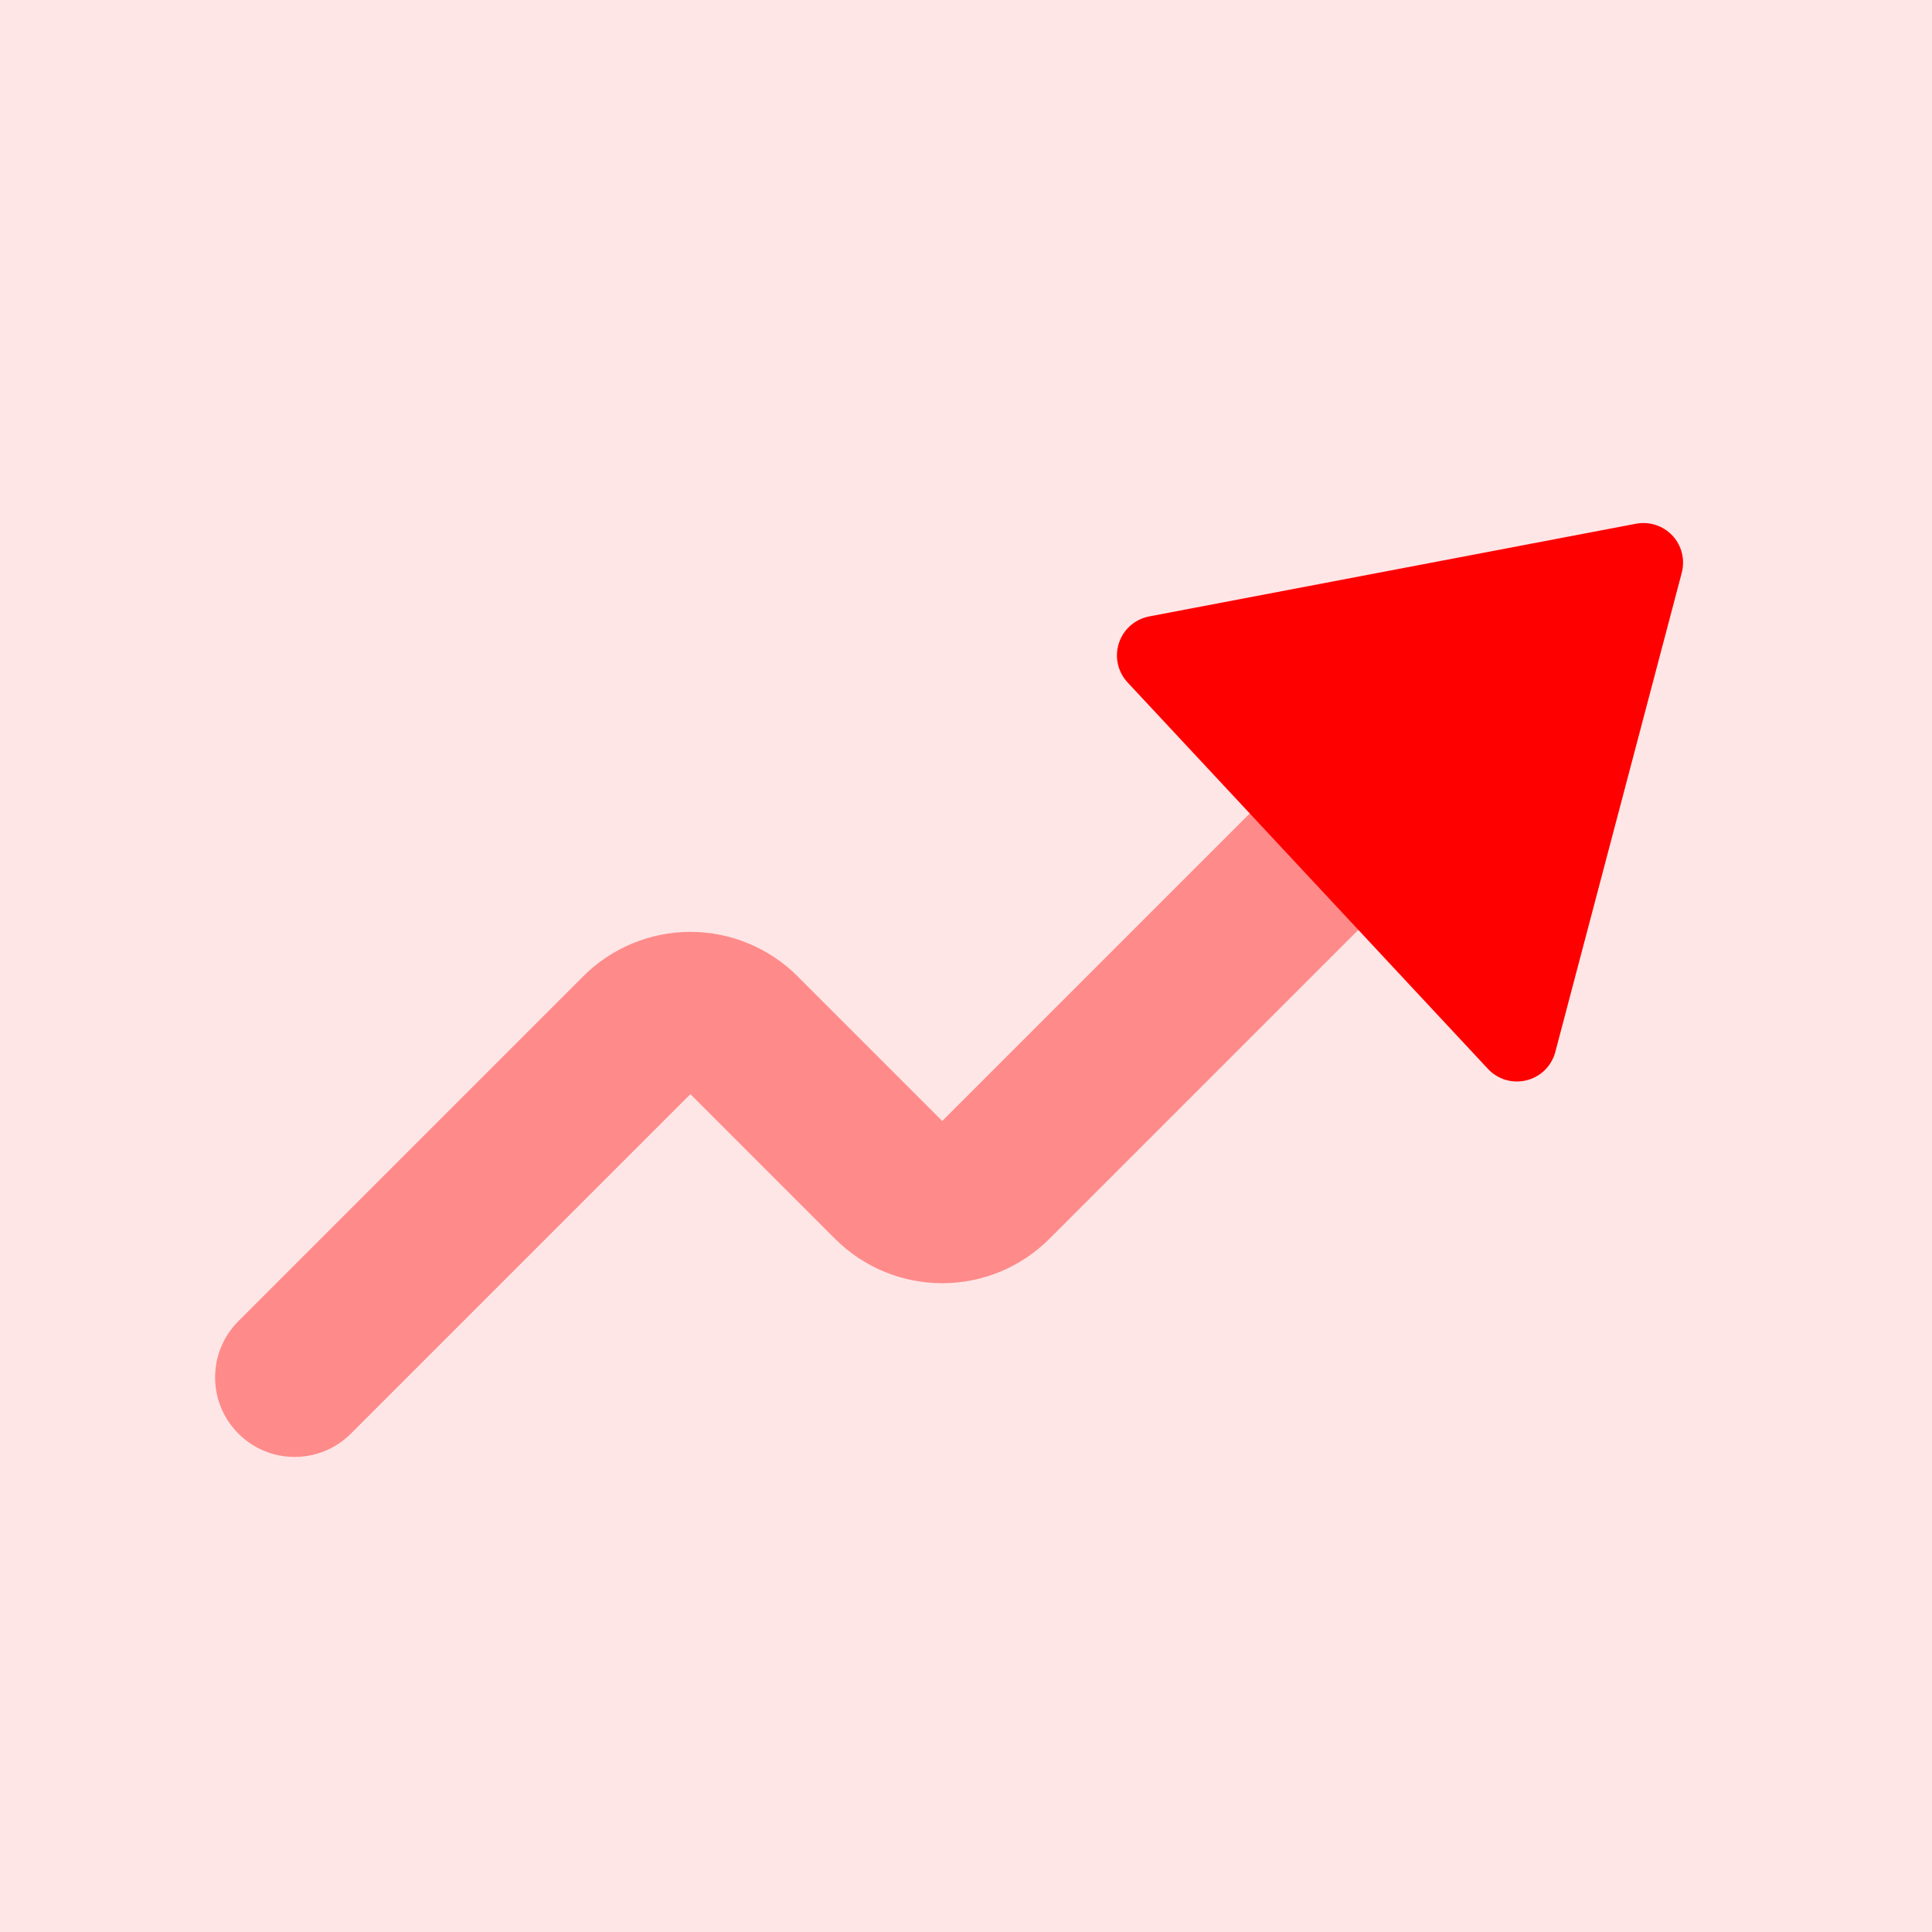
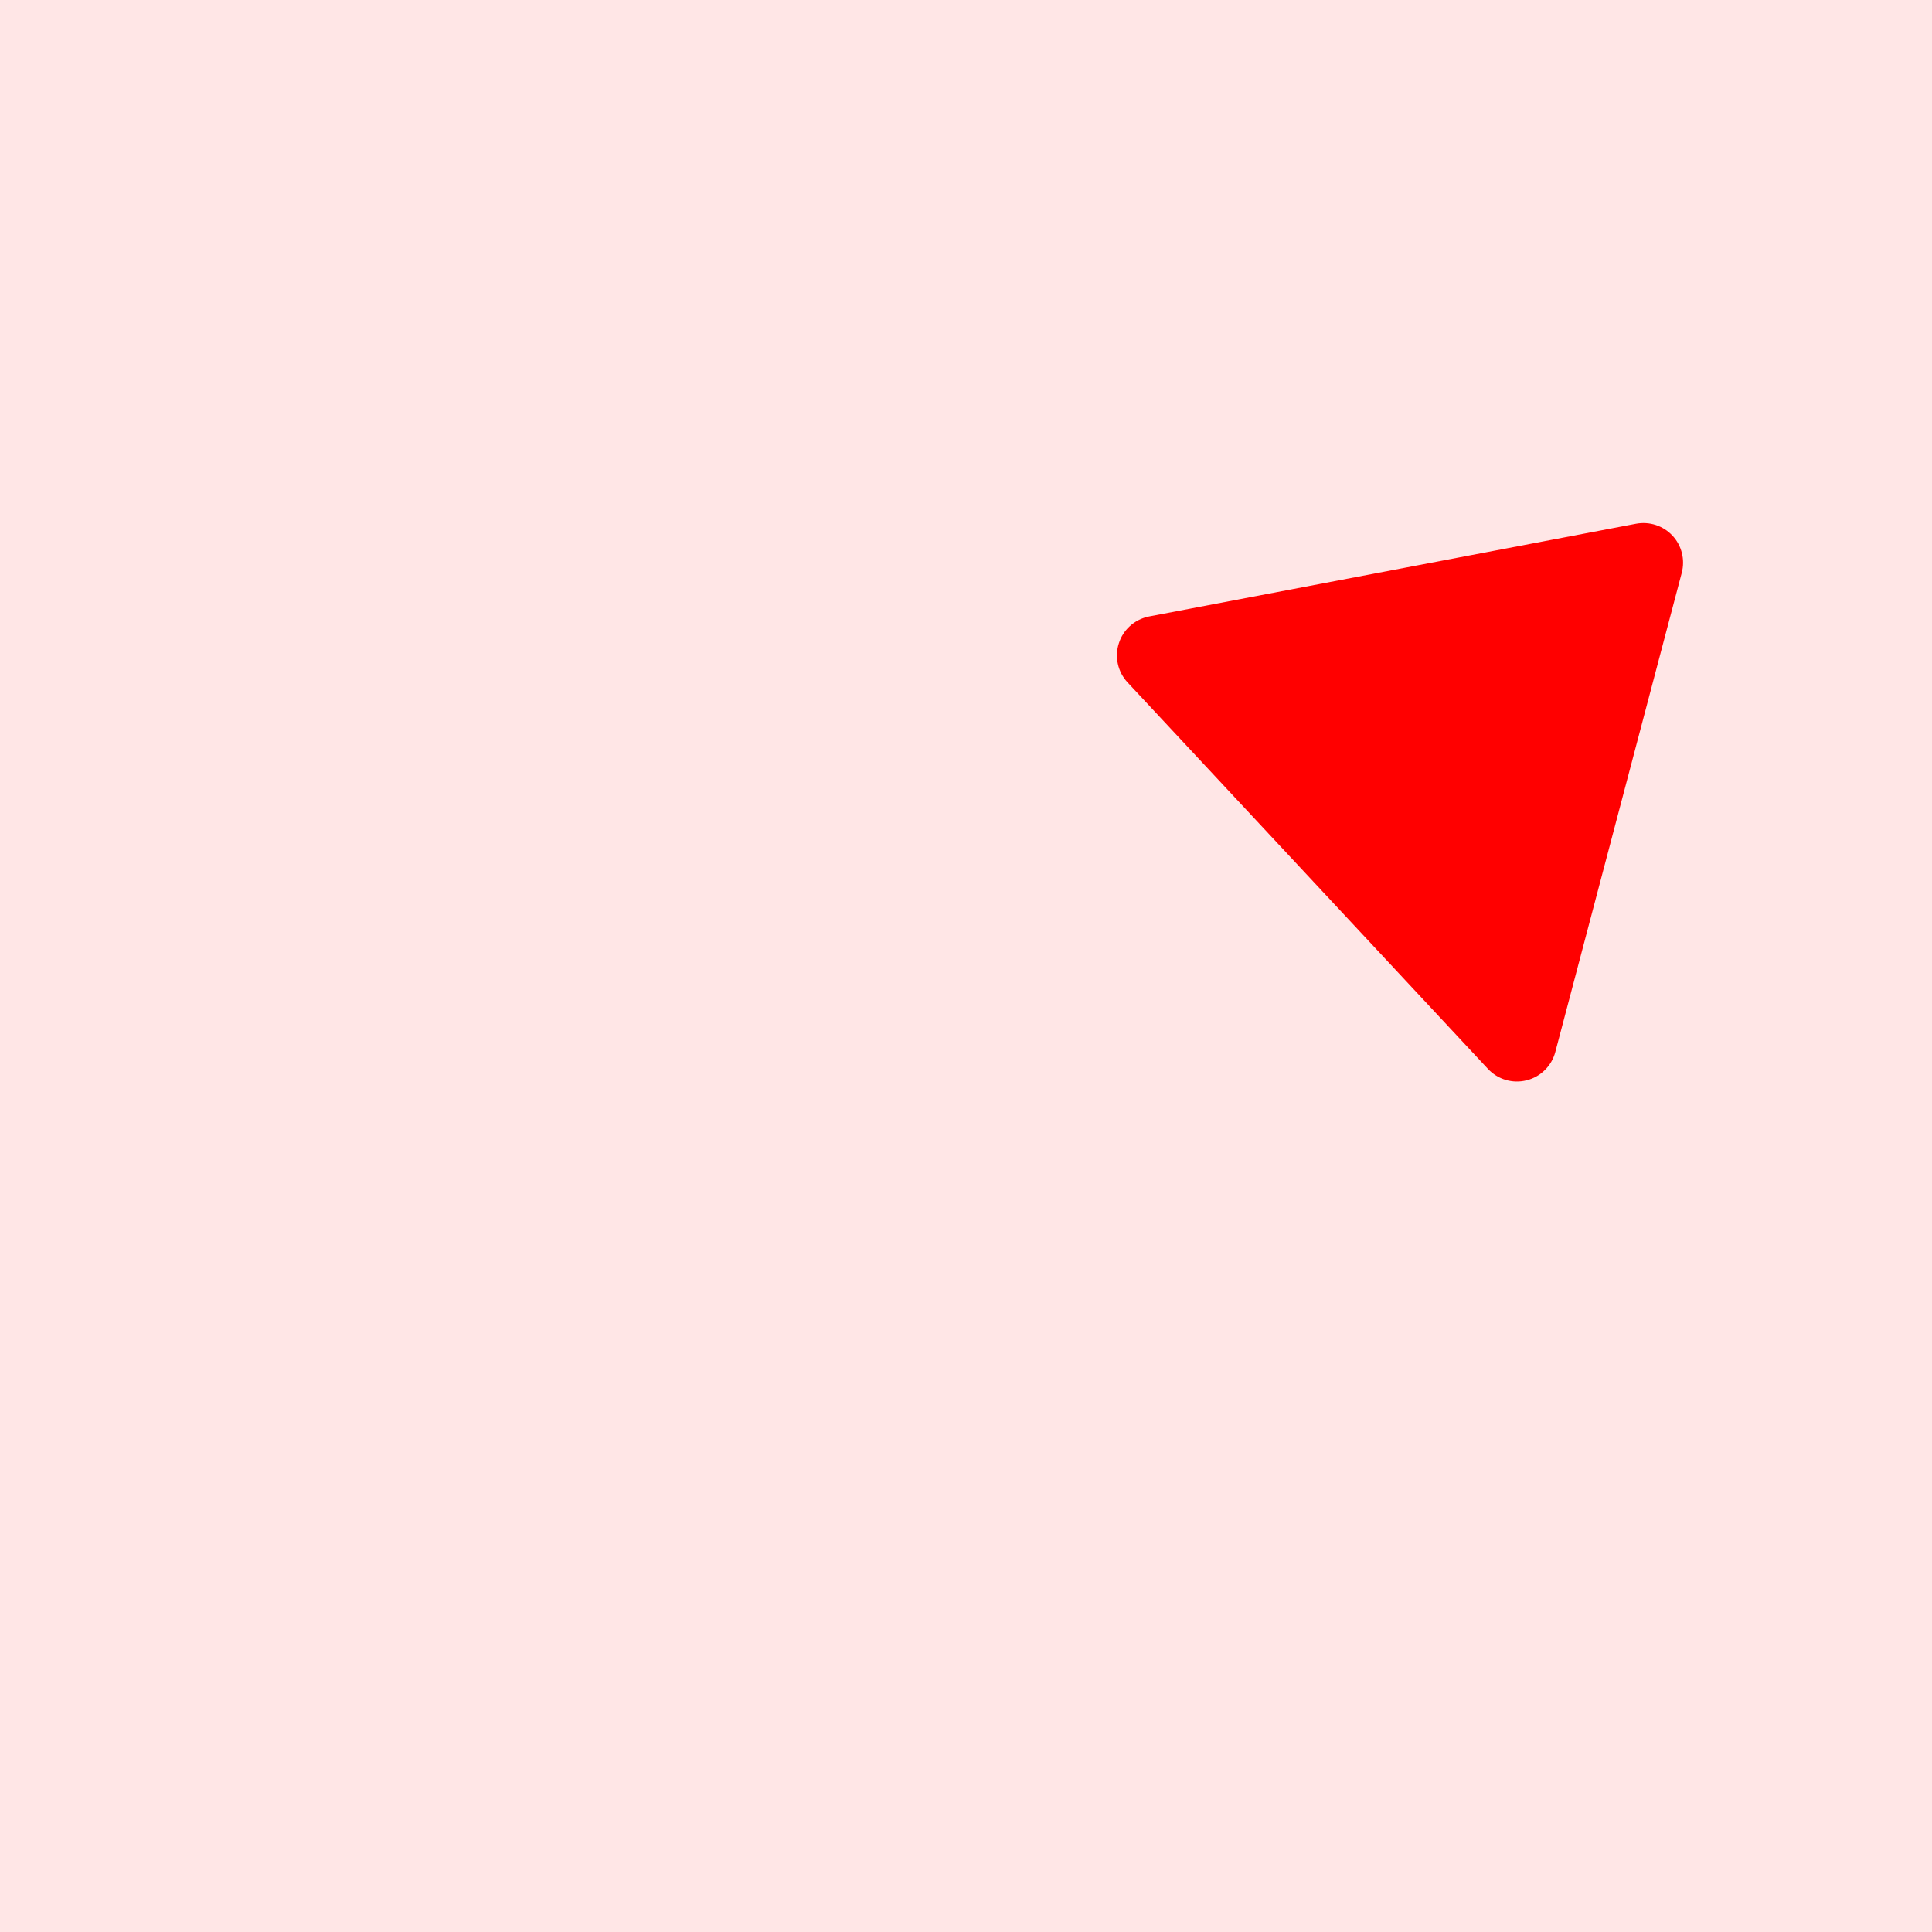
<svg xmlns="http://www.w3.org/2000/svg" width="85" height="85" viewBox="0 0 85 85" fill="none">
  <g clip-path="url(#clip0_1_68)">
    <path opacity="0.1" d="M85 0H0V85H85V0Z" fill="#FF0000" />
-     <path opacity="0.4" fill-rule="evenodd" clip-rule="evenodd" d="M62.923 32.799C64.29 34.166 64.29 36.382 62.923 37.749L46.169 54.503C46.169 54.503 46.169 54.503 46.168 54.503C45.55 55.122 44.815 55.614 44.006 55.949C43.197 56.284 42.33 56.456 41.454 56.456C40.579 56.456 39.712 56.284 38.903 55.949C38.093 55.613 37.358 55.122 36.739 54.503L30.375 48.138L15.438 63.074C14.071 64.441 11.855 64.441 10.489 63.074C9.122 61.707 9.122 59.491 10.489 58.124L25.66 42.953C25.66 42.953 25.66 42.952 25.66 42.952C26.279 42.333 27.014 41.842 27.823 41.507C28.632 41.172 29.499 40.999 30.375 40.999C31.25 40.999 32.117 41.172 32.926 41.507C33.735 41.842 34.47 42.333 35.089 42.952C35.089 42.952 35.089 42.953 35.089 42.953L41.454 49.318L57.973 32.799C59.34 31.432 61.556 31.432 62.923 32.799Z" fill="#FF0000" />
    <path d="M49.695 27.559C49.933 27.338 50.229 27.185 50.557 27.121L71.977 23.042C72.567 22.931 73.171 23.126 73.581 23.565C73.99 24.003 74.142 24.621 73.99 25.201L68.427 46.284C68.264 46.897 67.782 47.375 67.165 47.528C66.547 47.684 65.898 47.492 65.465 47.028L49.609 30.024C49.176 29.559 49.029 28.898 49.228 28.293C49.32 28.007 49.484 27.756 49.695 27.559Z" fill="#FF0000" />
  </g>
  <defs>
    <clipPath id="clip0_1_68">
      <rect width="85" height="85" fill="white" />
    </clipPath>
  </defs>
</svg>